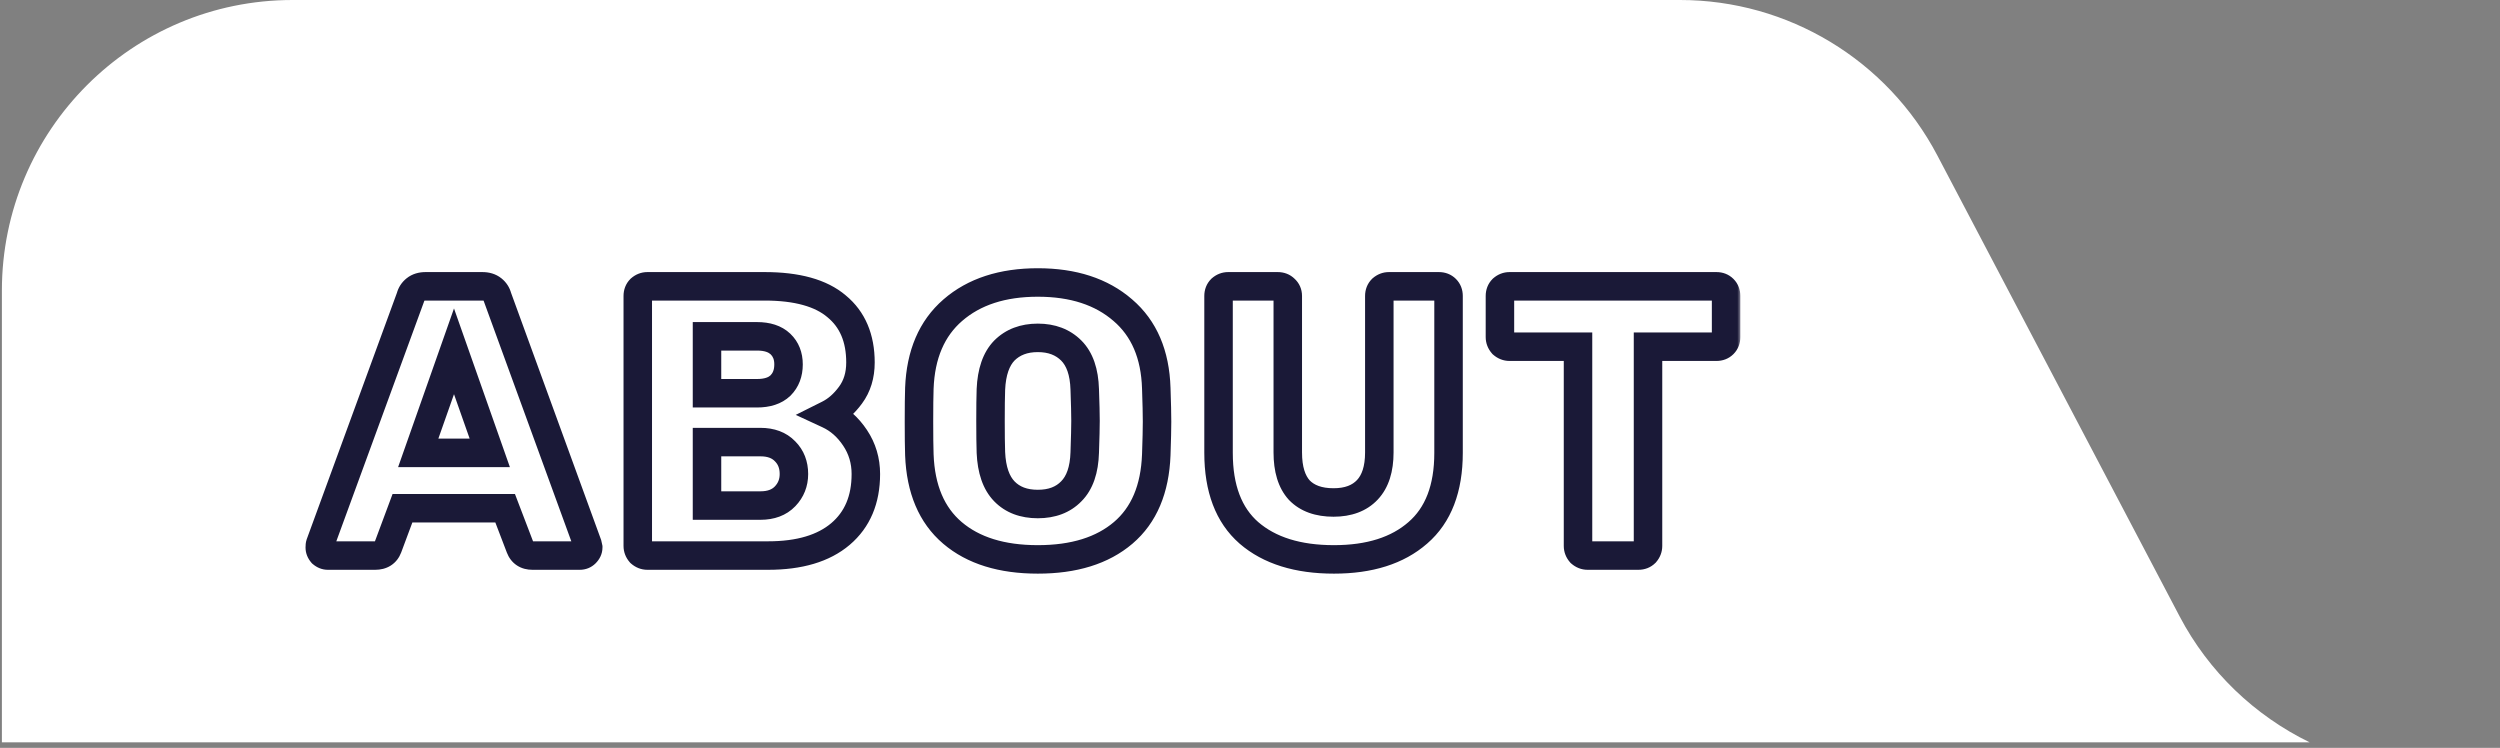
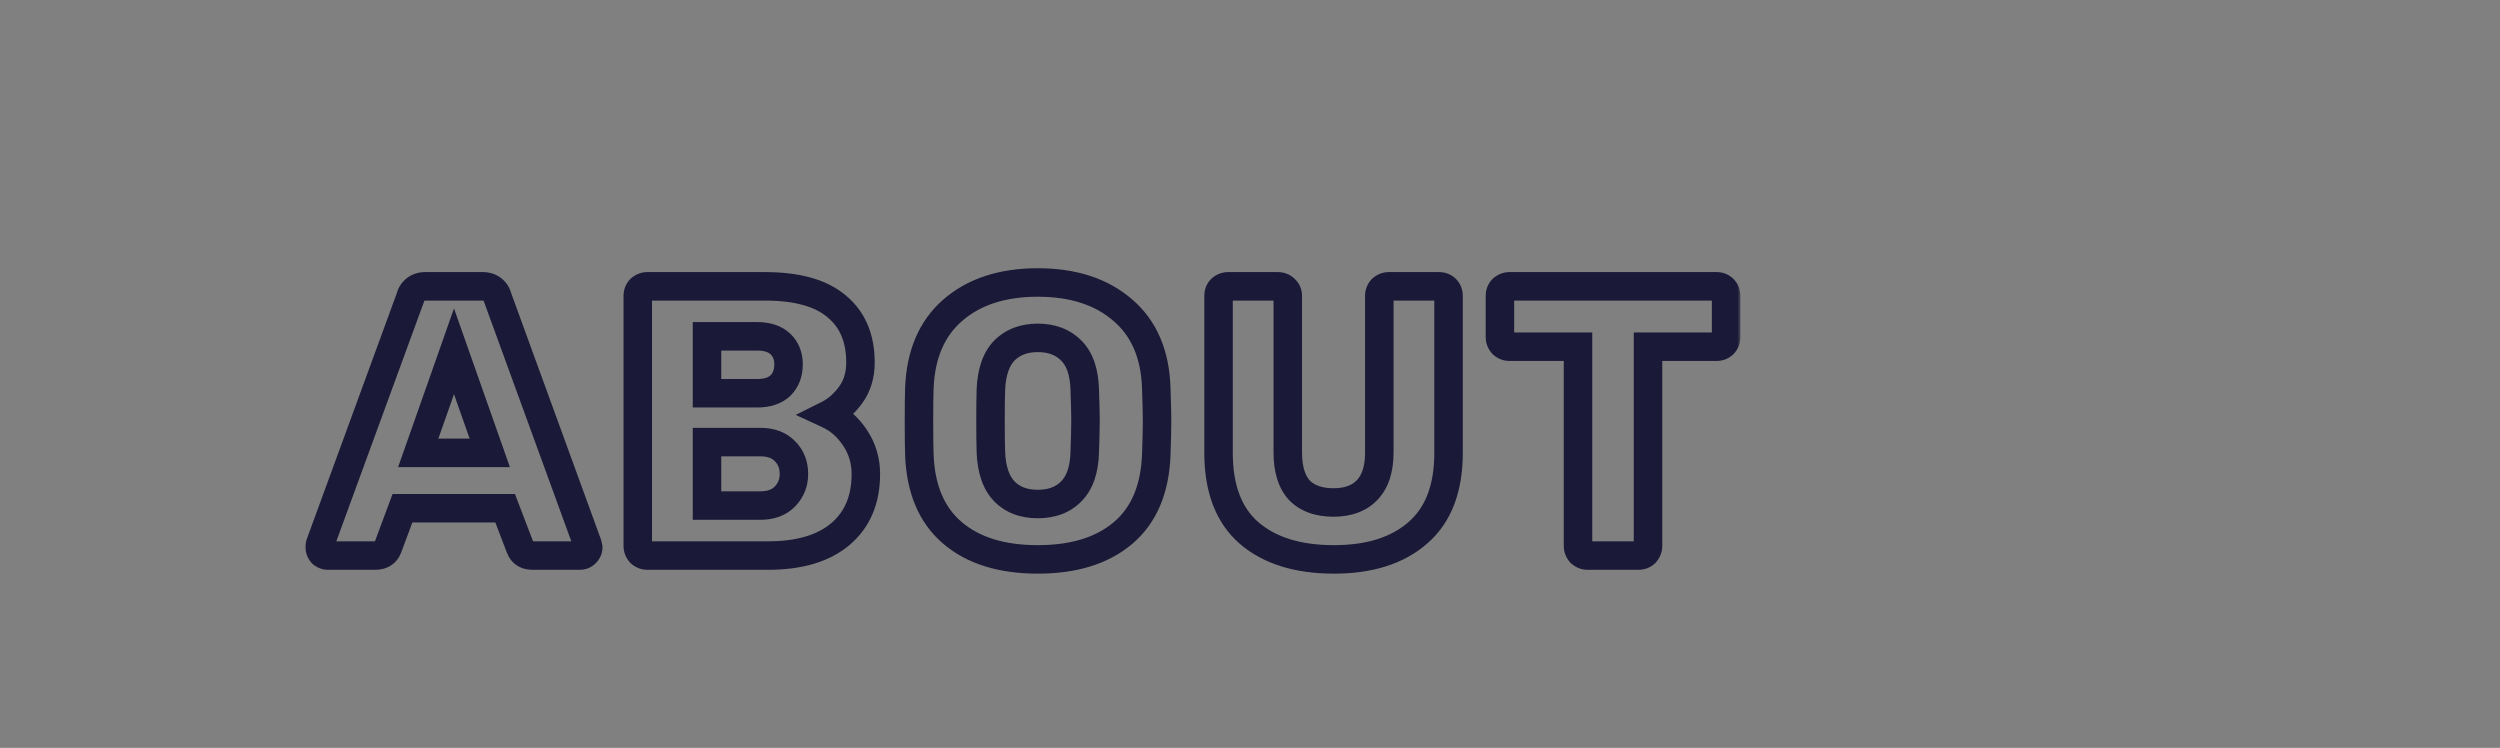
<svg xmlns="http://www.w3.org/2000/svg" width="351" height="105" viewBox="0 0 351 105" fill="none">
  <rect x="0" y="0" width="351" height="105" fill="#808080" stroke="none" />
  <g clip-path="url(#clip0_166_124)">
-     <path d="M324.265 104.219C316.564 100.463 310.114 94.332 306.02 86.542L272 21.818C264.948 8.405 251.034 0 235.875 0H41.073C18.537 0 0.265 18.272 0.265 40.808V104.219H324.265Z" fill="white" />
-   </g>
+     </g>
  <mask id="path-2-outside-1_166_124" maskUnits="userSpaceOnUse" x="42.409" y="37" width="202" height="44" fill="black">
    <rect fill="white" x="42.409" y="37" width="202" height="44" />
-     <path d="M46.029 78C45.741 78 45.471 77.892 45.219 77.676C45.003 77.424 44.895 77.154 44.895 76.866C44.895 76.65 44.913 76.488 44.949 76.38L57.639 41.712C57.747 41.28 57.981 40.92 58.341 40.632C58.701 40.344 59.169 40.2 59.745 40.2H67.737C68.313 40.2 68.781 40.344 69.141 40.632C69.501 40.92 69.735 41.28 69.843 41.712L82.479 76.38L82.587 76.866C82.587 77.154 82.461 77.424 82.209 77.676C81.993 77.892 81.723 78 81.399 78H74.757C73.893 78 73.317 77.622 73.029 76.866L70.923 71.358H56.505L54.453 76.866C54.165 77.622 53.571 78 52.671 78H46.029ZM68.763 63.582L63.741 49.326L58.719 63.582H68.763ZM90.894 78C90.534 78 90.21 77.874 89.921 77.622C89.669 77.334 89.543 77.01 89.543 76.65V41.55C89.543 41.154 89.669 40.83 89.921 40.578C90.21 40.326 90.534 40.2 90.894 40.2H107.363C111.899 40.2 115.265 41.136 117.461 43.008C119.693 44.844 120.809 47.472 120.809 50.892C120.809 52.692 120.341 54.222 119.405 55.482C118.505 56.706 117.479 57.606 116.327 58.182C117.803 58.866 119.045 59.964 120.053 61.476C121.061 62.988 121.565 64.68 121.565 66.552C121.565 70.152 120.377 72.96 118.001 74.976C115.625 76.992 112.241 78 107.849 78H90.894ZM106.283 55.212C107.723 55.212 108.821 54.852 109.577 54.132C110.333 53.376 110.711 52.386 110.711 51.162C110.711 49.974 110.333 49.02 109.577 48.3C108.821 47.58 107.723 47.22 106.283 47.22H99.263V55.212H106.283ZM106.769 70.98C108.245 70.98 109.397 70.548 110.225 69.684C111.053 68.82 111.467 67.776 111.467 66.552C111.467 65.256 111.053 64.194 110.225 63.366C109.397 62.502 108.245 62.07 106.769 62.07H99.263V70.98H106.769ZM145.709 78.54C140.633 78.54 136.637 77.298 133.721 74.814C130.805 72.33 129.257 68.676 129.077 63.852C129.041 62.808 129.023 61.26 129.023 59.208C129.023 57.12 129.041 55.554 129.077 54.51C129.257 49.758 130.823 46.104 133.775 43.548C136.763 40.956 140.741 39.66 145.709 39.66C150.677 39.66 154.655 40.956 157.643 43.548C160.631 46.104 162.197 49.758 162.341 54.51C162.413 56.598 162.449 58.164 162.449 59.208C162.449 60.216 162.413 61.764 162.341 63.852C162.161 68.676 160.613 72.33 157.697 74.814C154.781 77.298 150.785 78.54 145.709 78.54ZM145.709 70.764C147.689 70.764 149.255 70.17 150.407 68.982C151.595 67.794 152.225 65.976 152.297 63.528C152.369 61.44 152.405 59.964 152.405 59.1C152.405 58.164 152.369 56.688 152.297 54.672C152.225 52.224 151.595 50.406 150.407 49.218C149.219 48.03 147.653 47.436 145.709 47.436C143.765 47.436 142.199 48.03 141.011 49.218C139.859 50.406 139.229 52.224 139.121 54.672C139.085 55.68 139.067 57.156 139.067 59.1C139.067 61.008 139.085 62.484 139.121 63.528C139.229 65.976 139.859 67.794 141.011 68.982C142.163 70.17 143.729 70.764 145.709 70.764ZM187.284 78.54C182.208 78.54 178.23 77.298 175.35 74.814C172.506 72.33 171.084 68.586 171.084 63.582V41.55C171.084 41.154 171.21 40.83 171.462 40.578C171.75 40.326 172.074 40.2 172.434 40.2H179.4C179.796 40.2 180.12 40.326 180.372 40.578C180.66 40.83 180.804 41.154 180.804 41.55V63.528C180.804 65.868 181.344 67.632 182.424 68.82C183.54 69.972 185.142 70.548 187.23 70.548C189.282 70.548 190.866 69.954 191.982 68.766C193.098 67.578 193.656 65.832 193.656 63.528V41.55C193.656 41.154 193.782 40.83 194.034 40.578C194.322 40.326 194.646 40.2 195.006 40.2H202.026C202.422 40.2 202.746 40.326 202.998 40.578C203.25 40.83 203.376 41.154 203.376 41.55V63.582C203.376 68.586 201.936 72.33 199.056 74.814C196.212 77.298 192.288 78.54 187.284 78.54ZM222.903 78C222.543 78 222.219 77.874 221.931 77.622C221.679 77.334 221.553 77.01 221.553 76.65V48.678H211.941C211.581 48.678 211.257 48.552 210.969 48.3C210.717 48.012 210.591 47.688 210.591 47.328V41.55C210.591 41.154 210.717 40.83 210.969 40.578C211.257 40.326 211.581 40.2 211.941 40.2H240.993C241.389 40.2 241.713 40.326 241.965 40.578C242.217 40.83 242.343 41.154 242.343 41.55V47.328C242.343 47.724 242.217 48.048 241.965 48.3C241.713 48.552 241.389 48.678 240.993 48.678H231.381V76.65C231.381 77.01 231.255 77.334 231.003 77.622C230.751 77.874 230.427 78 230.031 78H222.903Z" />
  </mask>
-   <path d="M45.219 77.676L43.701 78.978L43.801 79.094L43.918 79.195L45.219 77.676ZM44.949 76.38L43.071 75.692L43.061 75.72L43.052 75.748L44.949 76.38ZM57.639 41.712L59.517 42.4L59.554 42.3L59.58 42.197L57.639 41.712ZM58.341 40.632L59.591 42.194L59.591 42.194L58.341 40.632ZM69.141 40.632L70.391 39.07L70.391 39.07L69.141 40.632ZM69.843 41.712L67.903 42.197L67.928 42.299L67.964 42.397L69.843 41.712ZM82.479 76.38L84.432 75.946L84.403 75.818L84.358 75.695L82.479 76.38ZM82.587 76.866H84.587V76.647L84.54 76.432L82.587 76.866ZM82.209 77.676L83.623 79.09L83.623 79.09L82.209 77.676ZM73.029 76.866L74.898 76.154L74.897 76.152L73.029 76.866ZM70.923 71.358L72.791 70.644L72.3 69.358H70.923V71.358ZM56.505 71.358V69.358H55.116L54.631 70.66L56.505 71.358ZM54.453 76.866L56.322 77.578L56.325 77.571L56.327 77.564L54.453 76.866ZM68.763 63.582V65.582H71.588L70.65 62.917L68.763 63.582ZM63.741 49.326L65.628 48.661L63.741 43.307L61.855 48.661L63.741 49.326ZM58.719 63.582L56.833 62.917L55.894 65.582H58.719V63.582ZM46.029 78V76C46.142 76 46.255 76.022 46.353 76.062C46.449 76.1 46.504 76.143 46.521 76.157L45.219 77.676L43.918 79.195C44.474 79.671 45.192 80 46.029 80V78ZM45.219 77.676L46.738 76.374C46.752 76.392 46.795 76.447 46.833 76.542C46.873 76.641 46.895 76.753 46.895 76.866H44.895H42.895C42.895 77.703 43.224 78.422 43.701 78.978L45.219 77.676ZM44.895 76.866H46.895C46.895 76.81 46.898 76.792 46.896 76.803C46.896 76.81 46.893 76.831 46.887 76.863C46.88 76.895 46.868 76.947 46.846 77.013L44.949 76.38L43.052 75.748C42.912 76.168 42.895 76.592 42.895 76.866H44.895ZM44.949 76.38L46.827 77.067L59.517 42.4L57.639 41.712L55.761 41.025L43.071 75.692L44.949 76.38ZM57.639 41.712L59.58 42.197C59.581 42.191 59.582 42.191 59.58 42.194C59.578 42.198 59.576 42.203 59.573 42.208C59.569 42.213 59.568 42.215 59.569 42.213C59.571 42.211 59.577 42.205 59.591 42.194L58.341 40.632L57.092 39.07C56.403 39.621 55.917 40.354 55.699 41.227L57.639 41.712ZM58.341 40.632L59.591 42.194C59.562 42.217 59.542 42.222 59.55 42.22C59.564 42.215 59.622 42.2 59.745 42.2V40.2V38.2C58.831 38.2 57.887 38.434 57.092 39.07L58.341 40.632ZM59.745 40.2V42.2H67.737V40.2V38.2H59.745V40.2ZM67.737 40.2V42.2C67.86 42.2 67.919 42.215 67.932 42.22C67.941 42.222 67.92 42.217 67.892 42.194L69.141 40.632L70.391 39.07C69.595 38.434 68.651 38.2 67.737 38.2V40.2ZM69.141 40.632L67.892 42.194C67.905 42.205 67.912 42.211 67.913 42.213C67.915 42.215 67.913 42.213 67.91 42.208C67.907 42.203 67.904 42.198 67.902 42.194C67.901 42.191 67.901 42.191 67.903 42.197L69.843 41.712L71.784 41.227C71.565 40.354 71.079 39.621 70.391 39.07L69.141 40.632ZM69.843 41.712L67.964 42.397L80.6 77.065L82.479 76.38L84.358 75.695L71.722 41.027L69.843 41.712ZM82.479 76.38L80.527 76.814L80.635 77.3L82.587 76.866L84.54 76.432L84.432 75.946L82.479 76.38ZM82.587 76.866H80.587C80.587 76.707 80.624 76.559 80.68 76.439C80.733 76.326 80.788 76.269 80.795 76.262L82.209 77.676L83.623 79.09C84.156 78.558 84.587 77.805 84.587 76.866H82.587ZM82.209 77.676L80.795 76.262C80.869 76.188 80.973 76.114 81.102 76.062C81.229 76.011 81.336 76 81.399 76V78V80C82.218 80 83.008 79.706 83.623 79.09L82.209 77.676ZM81.399 78V76H74.757V78V80H81.399V78ZM74.757 78V76C74.686 76 74.661 75.992 74.671 75.995C74.683 75.998 74.724 76.011 74.775 76.044C74.826 76.079 74.866 76.118 74.89 76.15C74.913 76.18 74.911 76.188 74.898 76.154L73.029 76.866L71.16 77.578C71.427 78.279 71.882 78.93 72.58 79.389C73.268 79.84 74.034 80 74.757 80V78ZM73.029 76.866L74.897 76.152L72.791 70.644L70.923 71.358L69.055 72.072L71.161 77.58L73.029 76.866ZM70.923 71.358V69.358H56.505V71.358V73.358H70.923V71.358ZM56.505 71.358L54.631 70.66L52.579 76.168L54.453 76.866L56.327 77.564L58.379 72.056L56.505 71.358ZM54.453 76.866L52.584 76.154C52.574 76.181 52.575 76.168 52.601 76.134C52.629 76.099 52.669 76.06 52.718 76.029C52.741 76.015 52.761 76.005 52.776 75.998C52.791 75.992 52.799 75.99 52.798 75.99C52.796 75.991 52.758 76 52.671 76V78V80C53.397 80 54.169 79.847 54.865 79.404C55.578 78.95 56.049 78.296 56.322 77.578L54.453 76.866ZM52.671 78V76H46.029V78V80H52.671V78ZM68.763 63.582L70.65 62.917L65.628 48.661L63.741 49.326L61.855 49.99L66.877 64.246L68.763 63.582ZM63.741 49.326L61.855 48.661L56.833 62.917L58.719 63.582L60.606 64.246L65.628 49.99L63.741 49.326ZM58.719 63.582V65.582H68.763V63.582V61.582H58.719V63.582ZM89.921 77.622L88.416 78.939L88.504 79.039L88.605 79.127L89.921 77.622ZM89.921 40.578L88.605 39.073L88.554 39.117L88.507 39.164L89.921 40.578ZM117.461 43.008L116.164 44.53L116.177 44.541L116.191 44.553L117.461 43.008ZM119.405 55.482L117.8 54.289L117.794 54.297L119.405 55.482ZM116.327 58.182L115.433 56.393L111.718 58.25L115.487 59.997L116.327 58.182ZM120.053 61.476L121.718 60.367L121.718 60.367L120.053 61.476ZM118.001 74.976L116.708 73.451L116.708 73.451L118.001 74.976ZM109.577 54.132L110.957 55.58L110.974 55.563L110.992 55.546L109.577 54.132ZM109.577 48.3L108.198 49.748L108.198 49.748L109.577 48.3ZM99.263 47.22V45.22H97.263V47.22H99.263ZM99.263 55.212H97.263V57.212H99.263V55.212ZM110.225 69.684L108.782 68.3L108.782 68.3L110.225 69.684ZM110.225 63.366L108.782 64.75L108.796 64.765L108.811 64.78L110.225 63.366ZM99.263 62.07V60.07H97.263V62.07H99.263ZM99.263 70.98H97.263V72.98H99.263V70.98ZM90.894 78V76C90.953 76 91.028 76.011 91.105 76.041C91.181 76.071 91.225 76.105 91.239 76.117L89.921 77.622L88.605 79.127C89.232 79.676 90.017 80 90.894 80V78ZM89.921 77.622L91.427 76.305C91.438 76.318 91.473 76.363 91.502 76.438C91.532 76.515 91.543 76.591 91.543 76.65H89.543H87.543C87.543 77.527 87.867 78.311 88.416 78.939L89.921 77.622ZM89.543 76.65H91.543V41.55H89.543H87.543V76.65H89.543ZM89.543 41.55H91.543C91.543 41.566 91.54 41.636 91.502 41.735C91.462 41.838 91.401 41.927 91.336 41.992L89.921 40.578L88.507 39.164C87.837 39.834 87.543 40.688 87.543 41.55H89.543ZM89.921 40.578L91.239 42.083C91.225 42.095 91.181 42.129 91.105 42.158C91.028 42.189 90.953 42.2 90.894 42.2V40.2V38.2C90.017 38.2 89.232 38.524 88.605 39.073L89.921 40.578ZM90.894 40.2V42.2H107.363V40.2V38.2H90.894V40.2ZM107.363 40.2V42.2C111.682 42.2 114.487 43.1 116.164 44.53L117.461 43.008L118.759 41.486C116.044 39.172 112.117 38.2 107.363 38.2V40.2ZM117.461 43.008L116.191 44.553C117.875 45.938 118.809 47.948 118.809 50.892H120.809H122.809C122.809 46.996 121.512 43.751 118.732 41.463L117.461 43.008ZM120.809 50.892H118.809C118.809 52.328 118.443 53.423 117.8 54.289L119.405 55.482L121.011 56.675C122.24 55.02 122.809 53.056 122.809 50.892H120.809ZM119.405 55.482L117.794 54.297C117.048 55.312 116.255 55.982 115.433 56.393L116.327 58.182L117.222 59.971C118.704 59.23 119.963 58.1 121.017 56.667L119.405 55.482ZM116.327 58.182L115.487 59.997C116.59 60.508 117.561 61.343 118.389 62.585L120.053 61.476L121.718 60.367C120.53 58.585 119.017 57.224 117.168 56.367L116.327 58.182ZM120.053 61.476L118.389 62.585C119.171 63.758 119.565 65.062 119.565 66.552H121.565H123.565C123.565 64.298 122.952 62.218 121.718 60.367L120.053 61.476ZM121.565 66.552H119.565C119.565 69.666 118.564 71.876 116.708 73.451L118.001 74.976L119.295 76.501C122.191 74.044 123.565 70.638 123.565 66.552H121.565ZM118.001 74.976L116.708 73.451C114.816 75.056 111.959 76 107.849 76V78V80C112.524 80 116.435 78.928 119.295 76.501L118.001 74.976ZM107.849 78V76H90.894V78V80H107.849V78ZM106.283 55.212V57.212C108.04 57.212 109.707 56.77 110.957 55.58L109.577 54.132L108.198 52.684C107.936 52.934 107.407 53.212 106.283 53.212V55.212ZM109.577 54.132L110.992 55.546C112.178 54.36 112.711 52.833 112.711 51.162H110.711H108.711C108.711 51.939 108.489 52.392 108.163 52.718L109.577 54.132ZM110.711 51.162H112.711C112.711 49.509 112.165 48.003 110.957 46.852L109.577 48.3L108.198 49.748C108.502 50.037 108.711 50.439 108.711 51.162H110.711ZM109.577 48.3L110.957 46.852C109.707 45.661 108.04 45.22 106.283 45.22V47.22V49.22C107.407 49.22 107.936 49.498 108.198 49.748L109.577 48.3ZM106.283 47.22V45.22H99.263V47.22V49.22H106.283V47.22ZM99.263 47.22H97.263V55.212H99.263H101.263V47.22H99.263ZM99.263 55.212V57.212H106.283V55.212V53.212H99.263V55.212ZM106.769 70.98V72.98C108.655 72.98 110.38 72.414 111.669 71.068L110.225 69.684L108.782 68.3C108.415 68.682 107.836 68.98 106.769 68.98V70.98ZM110.225 69.684L111.669 71.068C112.863 69.822 113.467 68.279 113.467 66.552H111.467H109.467C109.467 67.273 109.244 67.818 108.782 68.3L110.225 69.684ZM111.467 66.552H113.467C113.467 64.788 112.885 63.197 111.64 61.952L110.225 63.366L108.811 64.78C109.222 65.191 109.467 65.724 109.467 66.552H111.467ZM110.225 63.366L111.669 61.982C110.38 60.636 108.655 60.07 106.769 60.07V62.07V64.07C107.836 64.07 108.415 64.368 108.782 64.75L110.225 63.366ZM106.769 62.07V60.07H99.263V62.07V64.07H106.769V62.07ZM99.263 62.07H97.263V70.98H99.263H101.263V62.07H99.263ZM99.263 70.98V72.98H106.769V70.98V68.98H99.263V70.98ZM133.721 74.814L135.018 73.291L133.721 74.814ZM129.077 63.852L127.078 63.921L127.078 63.927L129.077 63.852ZM129.077 54.51L127.078 54.434L127.078 54.441L129.077 54.51ZM133.775 43.548L135.084 45.06L135.086 45.059L133.775 43.548ZM157.643 43.548L156.332 45.059L156.343 45.068L157.643 43.548ZM162.341 54.51L160.342 54.571L160.342 54.579L162.341 54.51ZM162.341 63.852L164.34 63.927L164.34 63.921L162.341 63.852ZM157.697 74.814L156.4 73.291L156.4 73.291L157.697 74.814ZM150.407 68.982L148.993 67.568L148.982 67.579L148.971 67.59L150.407 68.982ZM152.297 63.528L150.298 63.459L150.298 63.469L152.297 63.528ZM152.297 54.672L150.298 54.731L150.298 54.743L152.297 54.672ZM150.407 49.218L151.821 47.804L151.821 47.804L150.407 49.218ZM141.011 49.218L139.597 47.804L139.586 47.815L139.575 47.826L141.011 49.218ZM139.121 54.672L137.123 54.584L137.123 54.592L137.122 54.601L139.121 54.672ZM139.121 63.528L137.122 63.597L137.122 63.606L137.123 63.616L139.121 63.528ZM141.011 68.982L142.447 67.59L142.447 67.59L141.011 68.982ZM145.709 78.54V76.54C140.952 76.54 137.469 75.379 135.018 73.291L133.721 74.814L132.424 76.337C135.805 79.217 140.314 80.54 145.709 80.54V78.54ZM133.721 74.814L135.018 73.291C132.634 71.261 131.24 68.197 131.076 63.777L129.077 63.852L127.078 63.927C127.273 69.155 128.976 73.399 132.424 76.337L133.721 74.814ZM129.077 63.852L131.076 63.783C131.041 62.775 131.023 61.254 131.023 59.208H129.023H127.023C127.023 61.266 127.041 62.841 127.078 63.921L129.077 63.852ZM129.023 59.208H131.023C131.023 57.125 131.041 55.587 131.076 54.579L129.077 54.51L127.078 54.441C127.041 55.521 127.023 57.115 127.023 59.208H129.023ZM129.077 54.51L131.076 54.586C131.239 50.257 132.64 47.176 135.084 45.06L133.775 43.548L132.466 42.036C129.006 45.032 127.274 49.259 127.078 54.434L129.077 54.51ZM133.775 43.548L135.086 45.059C137.624 42.857 141.095 41.66 145.709 41.66V39.66V37.66C140.387 37.66 135.902 39.055 132.464 42.037L133.775 43.548ZM145.709 39.66V41.66C150.323 41.66 153.794 42.857 156.332 45.059L157.643 43.548L158.954 42.037C155.516 39.055 151.031 37.66 145.709 37.66V39.66ZM157.643 43.548L156.343 45.068C158.814 47.182 160.211 50.254 160.342 54.571L162.341 54.51L164.34 54.449C164.183 49.262 162.447 45.026 158.943 42.028L157.643 43.548ZM162.341 54.51L160.342 54.579C160.414 56.662 160.449 58.2 160.449 59.208H162.449H164.449C164.449 58.128 164.412 56.534 164.34 54.441L162.341 54.51ZM162.449 59.208H160.449C160.449 60.18 160.414 61.699 160.342 63.783L162.341 63.852L164.34 63.921C164.412 61.829 164.449 60.252 164.449 59.208H162.449ZM162.341 63.852L160.342 63.777C160.177 68.197 158.784 71.261 156.4 73.291L157.697 74.814L158.994 76.337C162.442 73.399 164.144 69.155 164.34 63.927L162.341 63.852ZM157.697 74.814L156.4 73.291C153.949 75.379 150.466 76.54 145.709 76.54V78.54V80.54C151.104 80.54 155.613 79.217 158.994 76.337L157.697 74.814ZM145.709 70.764V72.764C148.116 72.764 150.241 72.026 151.843 70.374L150.407 68.982L148.971 67.59C148.269 68.314 147.262 68.764 145.709 68.764V70.764ZM150.407 68.982L151.821 70.396C153.506 68.712 154.216 66.314 154.296 63.587L152.297 63.528L150.298 63.469C150.234 65.638 149.684 66.876 148.993 67.568L150.407 68.982ZM152.297 63.528L154.296 63.597C154.368 61.509 154.405 60.002 154.405 59.1H152.405H150.405C150.405 59.926 150.37 61.371 150.298 63.459L152.297 63.528ZM152.405 59.1H154.405C154.405 58.126 154.368 56.62 154.296 54.601L152.297 54.672L150.298 54.743C150.37 56.756 150.405 58.202 150.405 59.1H152.405ZM152.297 54.672L154.296 54.613C154.216 51.886 153.506 49.488 151.821 47.804L150.407 49.218L148.993 50.632C149.684 51.324 150.234 52.562 150.298 54.731L152.297 54.672ZM150.407 49.218L151.821 47.804C150.199 46.181 148.093 45.436 145.709 45.436V47.436V49.436C147.213 49.436 148.239 49.879 148.993 50.632L150.407 49.218ZM145.709 47.436V45.436C143.325 45.436 141.219 46.181 139.597 47.804L141.011 49.218L142.425 50.632C143.179 49.879 144.205 49.436 145.709 49.436V47.436ZM141.011 49.218L139.575 47.826C137.951 49.501 137.242 51.876 137.123 54.584L139.121 54.672L141.119 54.76C141.216 52.572 141.767 51.311 142.447 50.61L141.011 49.218ZM139.121 54.672L137.122 54.601C137.085 55.645 137.067 57.15 137.067 59.1H139.067H141.067C141.067 57.162 141.085 55.715 141.12 54.743L139.121 54.672ZM139.067 59.1H137.067C137.067 61.016 137.085 62.519 137.122 63.597L139.121 63.528L141.12 63.459C141.085 62.45 141.067 61 141.067 59.1H139.067ZM139.121 63.528L137.123 63.616C137.242 66.324 137.951 68.699 139.575 70.374L141.011 68.982L142.447 67.59C141.767 66.889 141.216 65.628 141.119 63.44L139.121 63.528ZM141.011 68.982L139.575 70.374C141.177 72.026 143.302 72.764 145.709 72.764V70.764V68.764C144.156 68.764 143.149 68.314 142.447 67.59L141.011 68.982ZM175.35 74.814L174.035 76.32L174.044 76.329L175.35 74.814ZM171.462 40.578L170.145 39.073L170.095 39.117L170.048 39.164L171.462 40.578ZM180.372 40.578L178.958 41.992L179.005 42.039L179.055 42.083L180.372 40.578ZM182.424 68.82L180.944 70.165L180.966 70.189L180.988 70.212L182.424 68.82ZM191.982 68.766L193.44 70.135L193.44 70.135L191.982 68.766ZM194.034 40.578L192.717 39.073L192.667 39.117L192.62 39.164L194.034 40.578ZM202.998 40.578L201.584 41.992L201.584 41.992L202.998 40.578ZM199.056 74.814L197.75 73.299L197.741 73.308L199.056 74.814ZM187.284 78.54V76.54C182.526 76.54 179.067 75.379 176.657 73.299L175.35 74.814L174.044 76.329C177.394 79.218 181.891 80.54 187.284 80.54V78.54ZM175.35 74.814L176.666 73.308C174.387 71.317 173.084 68.207 173.084 63.582H171.084H169.084C169.084 68.965 170.626 73.343 174.035 76.32L175.35 74.814ZM171.084 63.582H173.084V41.55H171.084H169.084V63.582H171.084ZM171.084 41.55H173.084C173.084 41.566 173.081 41.636 173.043 41.735C173.003 41.838 172.942 41.927 172.877 41.992L171.462 40.578L170.048 39.164C169.378 39.834 169.084 40.688 169.084 41.55H171.084ZM171.462 40.578L172.779 42.083C172.766 42.095 172.722 42.129 172.646 42.158C172.569 42.189 172.493 42.2 172.434 42.2V40.2V38.2C171.558 38.2 170.773 38.524 170.145 39.073L171.462 40.578ZM172.434 40.2V42.2H179.4V40.2V38.2H172.434V40.2ZM179.4 40.2V42.2C179.385 42.2 179.314 42.197 179.215 42.158C179.112 42.118 179.023 42.057 178.958 41.992L180.372 40.578L181.787 39.164C181.116 38.493 180.262 38.2 179.4 38.2V40.2ZM180.372 40.578L179.055 42.083C178.998 42.033 178.924 41.946 178.869 41.822C178.814 41.7 178.804 41.599 178.804 41.55H180.804H182.804C182.804 40.6 182.428 39.719 181.689 39.073L180.372 40.578ZM180.804 41.55H178.804V63.528H180.804H182.804V41.55H180.804ZM180.804 63.528H178.804C178.804 66.141 179.405 68.472 180.944 70.165L182.424 68.82L183.904 67.475C183.284 66.793 182.804 65.595 182.804 63.528H180.804ZM182.424 68.82L180.988 70.212C182.585 71.86 184.772 72.548 187.23 72.548V70.548V68.548C185.513 68.548 184.496 68.084 183.861 67.428L182.424 68.82ZM187.23 70.548V72.548C189.682 72.548 191.853 71.825 193.44 70.135L191.982 68.766L190.525 67.397C189.88 68.083 188.882 68.548 187.23 68.548V70.548ZM191.982 68.766L193.44 70.135C195.026 68.447 195.656 66.13 195.656 63.528H193.656H191.656C191.656 65.534 191.171 66.709 190.525 67.397L191.982 68.766ZM193.656 63.528H195.656V41.55H193.656H191.656V63.528H193.656ZM193.656 41.55H195.656C195.656 41.566 195.653 41.636 195.615 41.735C195.575 41.838 195.514 41.927 195.449 41.992L194.034 40.578L192.62 39.164C191.95 39.834 191.656 40.688 191.656 41.55H193.656ZM194.034 40.578L195.351 42.083C195.338 42.095 195.294 42.129 195.218 42.158C195.141 42.189 195.065 42.2 195.006 42.2V40.2V38.2C194.13 38.2 193.345 38.524 192.717 39.073L194.034 40.578ZM195.006 40.2V42.2H202.026V40.2V38.2H195.006V40.2ZM202.026 40.2V42.2C202.011 42.2 201.94 42.197 201.841 42.158C201.738 42.118 201.649 42.057 201.584 41.992L202.998 40.578L204.413 39.164C203.742 38.493 202.888 38.2 202.026 38.2V40.2ZM202.998 40.578L201.584 41.992C201.519 41.927 201.458 41.838 201.418 41.735C201.379 41.636 201.376 41.566 201.376 41.55H203.376H205.376C205.376 40.688 205.083 39.834 204.413 39.164L202.998 40.578ZM203.376 41.55H201.376V63.582H203.376H205.376V41.55H203.376ZM203.376 63.582H201.376C201.376 68.2 200.061 71.307 197.75 73.299L199.056 74.814L200.363 76.329C203.812 73.353 205.376 68.972 205.376 63.582H203.376ZM199.056 74.814L197.741 73.308C195.366 75.382 191.964 76.54 187.284 76.54V78.54V80.54C192.612 80.54 197.059 79.214 200.372 76.32L199.056 74.814ZM221.931 77.622L220.426 78.939L220.514 79.039L220.614 79.127L221.931 77.622ZM221.553 48.678H223.553V46.678H221.553V48.678ZM210.969 48.3L209.464 49.617L209.552 49.717L209.652 49.805L210.969 48.3ZM210.969 40.578L209.652 39.073L209.602 39.117L209.555 39.164L210.969 40.578ZM241.965 48.3L243.379 49.714L243.379 49.714L241.965 48.3ZM231.381 48.678V46.678H229.381V48.678H231.381ZM231.003 77.622L232.417 79.036L232.465 78.989L232.508 78.939L231.003 77.622ZM222.903 78V76C222.962 76 223.038 76.011 223.115 76.041C223.191 76.071 223.235 76.105 223.248 76.117L221.931 77.622L220.614 79.127C221.242 79.676 222.027 80 222.903 80V78ZM221.931 77.622L223.436 76.305C223.448 76.318 223.482 76.363 223.512 76.438C223.542 76.515 223.553 76.591 223.553 76.65H221.553H219.553C219.553 77.527 219.877 78.311 220.426 78.939L221.931 77.622ZM221.553 76.65H223.553V48.678H221.553H219.553V76.65H221.553ZM221.553 48.678V46.678H211.941V48.678V50.678H221.553V48.678ZM211.941 48.678V46.678C212 46.678 212.076 46.689 212.153 46.719C212.229 46.749 212.273 46.783 212.286 46.795L210.969 48.3L209.652 49.805C210.28 50.354 211.065 50.678 211.941 50.678V48.678ZM210.969 48.3L212.474 46.983C212.486 46.996 212.52 47.041 212.55 47.116C212.58 47.193 212.591 47.269 212.591 47.328H210.591H208.591C208.591 48.205 208.915 48.989 209.464 49.617L210.969 48.3ZM210.591 47.328H212.591V41.55H210.591H208.591V47.328H210.591ZM210.591 41.55H212.591C212.591 41.566 212.588 41.636 212.55 41.735C212.51 41.838 212.448 41.927 212.383 41.992L210.969 40.578L209.555 39.164C208.885 39.834 208.591 40.688 208.591 41.55H210.591ZM210.969 40.578L212.286 42.083C212.273 42.095 212.229 42.129 212.153 42.158C212.076 42.189 212 42.2 211.941 42.2V40.2V38.2C211.065 38.2 210.28 38.524 209.652 39.073L210.969 40.578ZM211.941 40.2V42.2H240.993V40.2V38.2H211.941V40.2ZM240.993 40.2V42.2C240.977 42.2 240.907 42.197 240.808 42.158C240.705 42.118 240.616 42.057 240.551 41.992L241.965 40.578L243.379 39.164C242.709 38.493 241.855 38.2 240.993 38.2V40.2ZM241.965 40.578L240.551 41.992C240.486 41.927 240.425 41.838 240.385 41.735C240.346 41.636 240.343 41.566 240.343 41.55H242.343H244.343C244.343 40.688 244.05 39.834 243.379 39.164L241.965 40.578ZM242.343 41.55H240.343V47.328H242.343H244.343V41.55H242.343ZM242.343 47.328H240.343C240.343 47.312 240.346 47.242 240.385 47.143C240.425 47.04 240.486 46.951 240.551 46.886L241.965 48.3L243.379 49.714C244.05 49.044 244.343 48.19 244.343 47.328H242.343ZM241.965 48.3L240.551 46.886C240.616 46.821 240.705 46.76 240.808 46.719C240.907 46.681 240.977 46.678 240.993 46.678V48.678V50.678C241.855 50.678 242.709 50.385 243.379 49.714L241.965 48.3ZM240.993 48.678V46.678H231.381V48.678V50.678H240.993V48.678ZM231.381 48.678H229.381V76.65H231.381H233.381V48.678H231.381ZM231.381 76.65H229.381C229.381 76.591 229.393 76.515 229.423 76.438C229.452 76.363 229.486 76.318 229.498 76.305L231.003 77.622L232.508 78.939C233.058 78.311 233.381 77.527 233.381 76.65H231.381ZM231.003 77.622L229.589 76.208C229.654 76.143 229.743 76.082 229.846 76.041C229.945 76.003 230.015 76 230.031 76V78V80C230.893 80 231.747 79.707 232.417 79.036L231.003 77.622ZM230.031 78V76H222.903V78V80H230.031V78Z" fill="#1A1937" mask="url(#path-2-outside-1_166_124)" />
+   <path d="M45.219 77.676L43.701 78.978L43.801 79.094L43.918 79.195L45.219 77.676ZM44.949 76.38L43.071 75.692L43.061 75.72L43.052 75.748L44.949 76.38ZM57.639 41.712L59.517 42.4L59.554 42.3L59.58 42.197L57.639 41.712ZM58.341 40.632L59.591 42.194L59.591 42.194L58.341 40.632ZM69.141 40.632L70.391 39.07L70.391 39.07L69.141 40.632ZM69.843 41.712L67.903 42.197L67.928 42.299L67.964 42.397L69.843 41.712ZM82.479 76.38L84.432 75.946L84.403 75.818L84.358 75.695L82.479 76.38ZM82.587 76.866H84.587V76.647L84.54 76.432L82.587 76.866ZM82.209 77.676L83.623 79.09L83.623 79.09L82.209 77.676ZM73.029 76.866L74.898 76.154L74.897 76.152L73.029 76.866ZM70.923 71.358L72.791 70.644L72.3 69.358H70.923V71.358ZM56.505 71.358V69.358H55.116L54.631 70.66L56.505 71.358ZM54.453 76.866L56.322 77.578L56.325 77.571L56.327 77.564L54.453 76.866ZM68.763 63.582V65.582H71.588L70.65 62.917L68.763 63.582ZM63.741 49.326L65.628 48.661L63.741 43.307L61.855 48.661L63.741 49.326ZM58.719 63.582L56.833 62.917L55.894 65.582H58.719V63.582ZM46.029 78V76C46.142 76 46.255 76.022 46.353 76.062C46.449 76.1 46.504 76.143 46.521 76.157L45.219 77.676L43.918 79.195C44.474 79.671 45.192 80 46.029 80V78ZM45.219 77.676L46.738 76.374C46.752 76.392 46.795 76.447 46.833 76.542C46.873 76.641 46.895 76.753 46.895 76.866H44.895H42.895C42.895 77.703 43.224 78.422 43.701 78.978L45.219 77.676ZM44.895 76.866H46.895C46.895 76.81 46.898 76.792 46.896 76.803C46.896 76.81 46.893 76.831 46.887 76.863C46.88 76.895 46.868 76.947 46.846 77.013L44.949 76.38L43.052 75.748C42.912 76.168 42.895 76.592 42.895 76.866H44.895ZM44.949 76.38L46.827 77.067L59.517 42.4L57.639 41.712L55.761 41.025L43.071 75.692L44.949 76.38ZM57.639 41.712L59.58 42.197C59.581 42.191 59.582 42.191 59.58 42.194C59.578 42.198 59.576 42.203 59.573 42.208C59.569 42.213 59.568 42.215 59.569 42.213C59.571 42.211 59.577 42.205 59.591 42.194L58.341 40.632L57.092 39.07C56.403 39.621 55.917 40.354 55.699 41.227L57.639 41.712ZM58.341 40.632L59.591 42.194C59.562 42.217 59.542 42.222 59.55 42.22C59.564 42.215 59.622 42.2 59.745 42.2V40.2V38.2C58.831 38.2 57.887 38.434 57.092 39.07L58.341 40.632ZM59.745 40.2V42.2H67.737V40.2V38.2H59.745V40.2ZM67.737 40.2V42.2C67.86 42.2 67.919 42.215 67.932 42.22C67.941 42.222 67.92 42.217 67.892 42.194L69.141 40.632L70.391 39.07C69.595 38.434 68.651 38.2 67.737 38.2V40.2ZM69.141 40.632L67.892 42.194C67.905 42.205 67.912 42.211 67.913 42.213C67.915 42.215 67.913 42.213 67.91 42.208C67.907 42.203 67.904 42.198 67.902 42.194C67.901 42.191 67.901 42.191 67.903 42.197L69.843 41.712L71.784 41.227C71.565 40.354 71.079 39.621 70.391 39.07L69.141 40.632ZM69.843 41.712L67.964 42.397L80.6 77.065L82.479 76.38L84.358 75.695L71.722 41.027L69.843 41.712ZM82.479 76.38L80.527 76.814L80.635 77.3L82.587 76.866L84.54 76.432L84.432 75.946L82.479 76.38ZM82.587 76.866H80.587C80.587 76.707 80.624 76.559 80.68 76.439C80.733 76.326 80.788 76.269 80.795 76.262L82.209 77.676L83.623 79.09C84.156 78.558 84.587 77.805 84.587 76.866H82.587ZM82.209 77.676L80.795 76.262C80.869 76.188 80.973 76.114 81.102 76.062C81.229 76.011 81.336 76 81.399 76V78V80C82.218 80 83.008 79.706 83.623 79.09L82.209 77.676ZM81.399 78V76H74.757V78V80H81.399V78ZM74.757 78V76C74.686 76 74.661 75.992 74.671 75.995C74.683 75.998 74.724 76.011 74.775 76.044C74.826 76.079 74.866 76.118 74.89 76.15C74.913 76.18 74.911 76.188 74.898 76.154L73.029 76.866L71.16 77.578C71.427 78.279 71.882 78.93 72.58 79.389C73.268 79.84 74.034 80 74.757 80V78ZM73.029 76.866L74.897 76.152L72.791 70.644L70.923 71.358L69.055 72.072L71.161 77.58L73.029 76.866ZM70.923 71.358V69.358H56.505V71.358V73.358H70.923V71.358ZM56.505 71.358L54.631 70.66L52.579 76.168L54.453 76.866L56.327 77.564L58.379 72.056L56.505 71.358ZM54.453 76.866L52.584 76.154C52.574 76.181 52.575 76.168 52.601 76.134C52.629 76.099 52.669 76.06 52.718 76.029C52.741 76.015 52.761 76.005 52.776 75.998C52.791 75.992 52.799 75.99 52.798 75.99C52.796 75.991 52.758 76 52.671 76V78V80C53.397 80 54.169 79.847 54.865 79.404C55.578 78.95 56.049 78.296 56.322 77.578L54.453 76.866ZM52.671 78V76H46.029V78V80H52.671V78ZM68.763 63.582L70.65 62.917L65.628 48.661L63.741 49.326L61.855 49.99L66.877 64.246L68.763 63.582ZM63.741 49.326L61.855 48.661L56.833 62.917L58.719 63.582L60.606 64.246L65.628 49.99L63.741 49.326ZM58.719 63.582V65.582H68.763V63.582V61.582H58.719V63.582ZM89.921 77.622L88.416 78.939L88.504 79.039L88.605 79.127L89.921 77.622ZM89.921 40.578L88.605 39.073L88.554 39.117L88.507 39.164L89.921 40.578ZM117.461 43.008L116.164 44.53L116.177 44.541L116.191 44.553L117.461 43.008ZM119.405 55.482L117.8 54.289L117.794 54.297L119.405 55.482ZM116.327 58.182L115.433 56.393L111.718 58.25L115.487 59.997L116.327 58.182ZM120.053 61.476L121.718 60.367L121.718 60.367L120.053 61.476ZM118.001 74.976L116.708 73.451L116.708 73.451L118.001 74.976ZM109.577 54.132L110.957 55.58L110.974 55.563L110.992 55.546L109.577 54.132ZM109.577 48.3L108.198 49.748L108.198 49.748L109.577 48.3ZM99.263 47.22V45.22H97.263V47.22H99.263ZM99.263 55.212H97.263V57.212H99.263V55.212ZM110.225 69.684L108.782 68.3L108.782 68.3L110.225 69.684ZM110.225 63.366L108.782 64.75L108.796 64.765L108.811 64.78L110.225 63.366ZM99.263 62.07V60.07H97.263V62.07H99.263ZM99.263 70.98H97.263V72.98H99.263V70.98ZM90.894 78V76C90.953 76 91.028 76.011 91.105 76.041C91.181 76.071 91.225 76.105 91.239 76.117L89.921 77.622L88.605 79.127C89.232 79.676 90.017 80 90.894 80V78ZM89.921 77.622L91.427 76.305C91.438 76.318 91.473 76.363 91.502 76.438C91.532 76.515 91.543 76.591 91.543 76.65H89.543H87.543C87.543 77.527 87.867 78.311 88.416 78.939L89.921 77.622ZM89.543 76.65H91.543V41.55H89.543H87.543V76.65H89.543ZM89.543 41.55H91.543C91.543 41.566 91.54 41.636 91.502 41.735C91.462 41.838 91.401 41.927 91.336 41.992L89.921 40.578L88.507 39.164C87.837 39.834 87.543 40.688 87.543 41.55H89.543ZM89.921 40.578L91.239 42.083C91.225 42.095 91.181 42.129 91.105 42.158C91.028 42.189 90.953 42.2 90.894 42.2V40.2V38.2C90.017 38.2 89.232 38.524 88.605 39.073L89.921 40.578ZM90.894 40.2V42.2H107.363V40.2V38.2H90.894V40.2ZM107.363 40.2V42.2C111.682 42.2 114.487 43.1 116.164 44.53L117.461 43.008L118.759 41.486C116.044 39.172 112.117 38.2 107.363 38.2V40.2ZM117.461 43.008L116.191 44.553C117.875 45.938 118.809 47.948 118.809 50.892H120.809H122.809C122.809 46.996 121.512 43.751 118.732 41.463L117.461 43.008ZM120.809 50.892H118.809C118.809 52.328 118.443 53.423 117.8 54.289L119.405 55.482L121.011 56.675C122.24 55.02 122.809 53.056 122.809 50.892H120.809ZM119.405 55.482L117.794 54.297C117.048 55.312 116.255 55.982 115.433 56.393L116.327 58.182L117.222 59.971C118.704 59.23 119.963 58.1 121.017 56.667L119.405 55.482ZM116.327 58.182L115.487 59.997C116.59 60.508 117.561 61.343 118.389 62.585L120.053 61.476L121.718 60.367C120.53 58.585 119.017 57.224 117.168 56.367L116.327 58.182ZM120.053 61.476L118.389 62.585C119.171 63.758 119.565 65.062 119.565 66.552H121.565H123.565C123.565 64.298 122.952 62.218 121.718 60.367L120.053 61.476ZM121.565 66.552H119.565C119.565 69.666 118.564 71.876 116.708 73.451L118.001 74.976L119.295 76.501C122.191 74.044 123.565 70.638 123.565 66.552H121.565ZM118.001 74.976L116.708 73.451C114.816 75.056 111.959 76 107.849 76V80C112.524 80 116.435 78.928 119.295 76.501L118.001 74.976ZM107.849 78V76H90.894V78V80H107.849V78ZM106.283 55.212V57.212C108.04 57.212 109.707 56.77 110.957 55.58L109.577 54.132L108.198 52.684C107.936 52.934 107.407 53.212 106.283 53.212V55.212ZM109.577 54.132L110.992 55.546C112.178 54.36 112.711 52.833 112.711 51.162H110.711H108.711C108.711 51.939 108.489 52.392 108.163 52.718L109.577 54.132ZM110.711 51.162H112.711C112.711 49.509 112.165 48.003 110.957 46.852L109.577 48.3L108.198 49.748C108.502 50.037 108.711 50.439 108.711 51.162H110.711ZM109.577 48.3L110.957 46.852C109.707 45.661 108.04 45.22 106.283 45.22V47.22V49.22C107.407 49.22 107.936 49.498 108.198 49.748L109.577 48.3ZM106.283 47.22V45.22H99.263V47.22V49.22H106.283V47.22ZM99.263 47.22H97.263V55.212H99.263H101.263V47.22H99.263ZM99.263 55.212V57.212H106.283V55.212V53.212H99.263V55.212ZM106.769 70.98V72.98C108.655 72.98 110.38 72.414 111.669 71.068L110.225 69.684L108.782 68.3C108.415 68.682 107.836 68.98 106.769 68.98V70.98ZM110.225 69.684L111.669 71.068C112.863 69.822 113.467 68.279 113.467 66.552H111.467H109.467C109.467 67.273 109.244 67.818 108.782 68.3L110.225 69.684ZM111.467 66.552H113.467C113.467 64.788 112.885 63.197 111.64 61.952L110.225 63.366L108.811 64.78C109.222 65.191 109.467 65.724 109.467 66.552H111.467ZM110.225 63.366L111.669 61.982C110.38 60.636 108.655 60.07 106.769 60.07V62.07V64.07C107.836 64.07 108.415 64.368 108.782 64.75L110.225 63.366ZM106.769 62.07V60.07H99.263V62.07V64.07H106.769V62.07ZM99.263 62.07H97.263V70.98H99.263H101.263V62.07H99.263ZM99.263 70.98V72.98H106.769V70.98V68.98H99.263V70.98ZM133.721 74.814L135.018 73.291L133.721 74.814ZM129.077 63.852L127.078 63.921L127.078 63.927L129.077 63.852ZM129.077 54.51L127.078 54.434L127.078 54.441L129.077 54.51ZM133.775 43.548L135.084 45.06L135.086 45.059L133.775 43.548ZM157.643 43.548L156.332 45.059L156.343 45.068L157.643 43.548ZM162.341 54.51L160.342 54.571L160.342 54.579L162.341 54.51ZM162.341 63.852L164.34 63.927L164.34 63.921L162.341 63.852ZM157.697 74.814L156.4 73.291L156.4 73.291L157.697 74.814ZM150.407 68.982L148.993 67.568L148.982 67.579L148.971 67.59L150.407 68.982ZM152.297 63.528L150.298 63.459L150.298 63.469L152.297 63.528ZM152.297 54.672L150.298 54.731L150.298 54.743L152.297 54.672ZM150.407 49.218L151.821 47.804L151.821 47.804L150.407 49.218ZM141.011 49.218L139.597 47.804L139.586 47.815L139.575 47.826L141.011 49.218ZM139.121 54.672L137.123 54.584L137.123 54.592L137.122 54.601L139.121 54.672ZM139.121 63.528L137.122 63.597L137.122 63.606L137.123 63.616L139.121 63.528ZM141.011 68.982L142.447 67.59L142.447 67.59L141.011 68.982ZM145.709 78.54V76.54C140.952 76.54 137.469 75.379 135.018 73.291L133.721 74.814L132.424 76.337C135.805 79.217 140.314 80.54 145.709 80.54V78.54ZM133.721 74.814L135.018 73.291C132.634 71.261 131.24 68.197 131.076 63.777L129.077 63.852L127.078 63.927C127.273 69.155 128.976 73.399 132.424 76.337L133.721 74.814ZM129.077 63.852L131.076 63.783C131.041 62.775 131.023 61.254 131.023 59.208H129.023H127.023C127.023 61.266 127.041 62.841 127.078 63.921L129.077 63.852ZM129.023 59.208H131.023C131.023 57.125 131.041 55.587 131.076 54.579L129.077 54.51L127.078 54.441C127.041 55.521 127.023 57.115 127.023 59.208H129.023ZM129.077 54.51L131.076 54.586C131.239 50.257 132.64 47.176 135.084 45.06L133.775 43.548L132.466 42.036C129.006 45.032 127.274 49.259 127.078 54.434L129.077 54.51ZM133.775 43.548L135.086 45.059C137.624 42.857 141.095 41.66 145.709 41.66V39.66V37.66C140.387 37.66 135.902 39.055 132.464 42.037L133.775 43.548ZM145.709 39.66V41.66C150.323 41.66 153.794 42.857 156.332 45.059L157.643 43.548L158.954 42.037C155.516 39.055 151.031 37.66 145.709 37.66V39.66ZM157.643 43.548L156.343 45.068C158.814 47.182 160.211 50.254 160.342 54.571L162.341 54.51L164.34 54.449C164.183 49.262 162.447 45.026 158.943 42.028L157.643 43.548ZM162.341 54.51L160.342 54.579C160.414 56.662 160.449 58.2 160.449 59.208H162.449H164.449C164.449 58.128 164.412 56.534 164.34 54.441L162.341 54.51ZM162.449 59.208H160.449C160.449 60.18 160.414 61.699 160.342 63.783L162.341 63.852L164.34 63.921C164.412 61.829 164.449 60.252 164.449 59.208H162.449ZM162.341 63.852L160.342 63.777C160.177 68.197 158.784 71.261 156.4 73.291L157.697 74.814L158.994 76.337C162.442 73.399 164.144 69.155 164.34 63.927L162.341 63.852ZM157.697 74.814L156.4 73.291C153.949 75.379 150.466 76.54 145.709 76.54V78.54V80.54C151.104 80.54 155.613 79.217 158.994 76.337L157.697 74.814ZM145.709 70.764V72.764C148.116 72.764 150.241 72.026 151.843 70.374L150.407 68.982L148.971 67.59C148.269 68.314 147.262 68.764 145.709 68.764V70.764ZM150.407 68.982L151.821 70.396C153.506 68.712 154.216 66.314 154.296 63.587L152.297 63.528L150.298 63.469C150.234 65.638 149.684 66.876 148.993 67.568L150.407 68.982ZM152.297 63.528L154.296 63.597C154.368 61.509 154.405 60.002 154.405 59.1H152.405H150.405C150.405 59.926 150.37 61.371 150.298 63.459L152.297 63.528ZM152.405 59.1H154.405C154.405 58.126 154.368 56.62 154.296 54.601L152.297 54.672L150.298 54.743C150.37 56.756 150.405 58.202 150.405 59.1H152.405ZM152.297 54.672L154.296 54.613C154.216 51.886 153.506 49.488 151.821 47.804L150.407 49.218L148.993 50.632C149.684 51.324 150.234 52.562 150.298 54.731L152.297 54.672ZM150.407 49.218L151.821 47.804C150.199 46.181 148.093 45.436 145.709 45.436V47.436V49.436C147.213 49.436 148.239 49.879 148.993 50.632L150.407 49.218ZM145.709 47.436V45.436C143.325 45.436 141.219 46.181 139.597 47.804L141.011 49.218L142.425 50.632C143.179 49.879 144.205 49.436 145.709 49.436V47.436ZM141.011 49.218L139.575 47.826C137.951 49.501 137.242 51.876 137.123 54.584L139.121 54.672L141.119 54.76C141.216 52.572 141.767 51.311 142.447 50.61L141.011 49.218ZM139.121 54.672L137.122 54.601C137.085 55.645 137.067 57.15 137.067 59.1H139.067H141.067C141.067 57.162 141.085 55.715 141.12 54.743L139.121 54.672ZM139.067 59.1H137.067C137.067 61.016 137.085 62.519 137.122 63.597L139.121 63.528L141.12 63.459C141.085 62.45 141.067 61 141.067 59.1H139.067ZM139.121 63.528L137.123 63.616C137.242 66.324 137.951 68.699 139.575 70.374L141.011 68.982L142.447 67.59C141.767 66.889 141.216 65.628 141.119 63.44L139.121 63.528ZM141.011 68.982L139.575 70.374C141.177 72.026 143.302 72.764 145.709 72.764V70.764V68.764C144.156 68.764 143.149 68.314 142.447 67.59L141.011 68.982ZM175.35 74.814L174.035 76.32L174.044 76.329L175.35 74.814ZM171.462 40.578L170.145 39.073L170.095 39.117L170.048 39.164L171.462 40.578ZM180.372 40.578L178.958 41.992L179.005 42.039L179.055 42.083L180.372 40.578ZM182.424 68.82L180.944 70.165L180.966 70.189L180.988 70.212L182.424 68.82ZM191.982 68.766L193.44 70.135L193.44 70.135L191.982 68.766ZM194.034 40.578L192.717 39.073L192.667 39.117L192.62 39.164L194.034 40.578ZM202.998 40.578L201.584 41.992L201.584 41.992L202.998 40.578ZM199.056 74.814L197.75 73.299L197.741 73.308L199.056 74.814ZM187.284 78.54V76.54C182.526 76.54 179.067 75.379 176.657 73.299L175.35 74.814L174.044 76.329C177.394 79.218 181.891 80.54 187.284 80.54V78.54ZM175.35 74.814L176.666 73.308C174.387 71.317 173.084 68.207 173.084 63.582H171.084H169.084C169.084 68.965 170.626 73.343 174.035 76.32L175.35 74.814ZM171.084 63.582H173.084V41.55H171.084H169.084V63.582H171.084ZM171.084 41.55H173.084C173.084 41.566 173.081 41.636 173.043 41.735C173.003 41.838 172.942 41.927 172.877 41.992L171.462 40.578L170.048 39.164C169.378 39.834 169.084 40.688 169.084 41.55H171.084ZM171.462 40.578L172.779 42.083C172.766 42.095 172.722 42.129 172.646 42.158C172.569 42.189 172.493 42.2 172.434 42.2V40.2V38.2C171.558 38.2 170.773 38.524 170.145 39.073L171.462 40.578ZM172.434 40.2V42.2H179.4V40.2V38.2H172.434V40.2ZM179.4 40.2V42.2C179.385 42.2 179.314 42.197 179.215 42.158C179.112 42.118 179.023 42.057 178.958 41.992L180.372 40.578L181.787 39.164C181.116 38.493 180.262 38.2 179.4 38.2V40.2ZM180.372 40.578L179.055 42.083C178.998 42.033 178.924 41.946 178.869 41.822C178.814 41.7 178.804 41.599 178.804 41.55H180.804H182.804C182.804 40.6 182.428 39.719 181.689 39.073L180.372 40.578ZM180.804 41.55H178.804V63.528H180.804H182.804V41.55H180.804ZM180.804 63.528H178.804C178.804 66.141 179.405 68.472 180.944 70.165L182.424 68.82L183.904 67.475C183.284 66.793 182.804 65.595 182.804 63.528H180.804ZM182.424 68.82L180.988 70.212C182.585 71.86 184.772 72.548 187.23 72.548V70.548V68.548C185.513 68.548 184.496 68.084 183.861 67.428L182.424 68.82ZM187.23 70.548V72.548C189.682 72.548 191.853 71.825 193.44 70.135L191.982 68.766L190.525 67.397C189.88 68.083 188.882 68.548 187.23 68.548V70.548ZM191.982 68.766L193.44 70.135C195.026 68.447 195.656 66.13 195.656 63.528H193.656H191.656C191.656 65.534 191.171 66.709 190.525 67.397L191.982 68.766ZM193.656 63.528H195.656V41.55H193.656H191.656V63.528H193.656ZM193.656 41.55H195.656C195.656 41.566 195.653 41.636 195.615 41.735C195.575 41.838 195.514 41.927 195.449 41.992L194.034 40.578L192.62 39.164C191.95 39.834 191.656 40.688 191.656 41.55H193.656ZM194.034 40.578L195.351 42.083C195.338 42.095 195.294 42.129 195.218 42.158C195.141 42.189 195.065 42.2 195.006 42.2V40.2V38.2C194.13 38.2 193.345 38.524 192.717 39.073L194.034 40.578ZM195.006 40.2V42.2H202.026V40.2V38.2H195.006V40.2ZM202.026 40.2V42.2C202.011 42.2 201.94 42.197 201.841 42.158C201.738 42.118 201.649 42.057 201.584 41.992L202.998 40.578L204.413 39.164C203.742 38.493 202.888 38.2 202.026 38.2V40.2ZM202.998 40.578L201.584 41.992C201.519 41.927 201.458 41.838 201.418 41.735C201.379 41.636 201.376 41.566 201.376 41.55H203.376H205.376C205.376 40.688 205.083 39.834 204.413 39.164L202.998 40.578ZM203.376 41.55H201.376V63.582H203.376H205.376V41.55H203.376ZM203.376 63.582H201.376C201.376 68.2 200.061 71.307 197.75 73.299L199.056 74.814L200.363 76.329C203.812 73.353 205.376 68.972 205.376 63.582H203.376ZM199.056 74.814L197.741 73.308C195.366 75.382 191.964 76.54 187.284 76.54V78.54V80.54C192.612 80.54 197.059 79.214 200.372 76.32L199.056 74.814ZM221.931 77.622L220.426 78.939L220.514 79.039L220.614 79.127L221.931 77.622ZM221.553 48.678H223.553V46.678H221.553V48.678ZM210.969 48.3L209.464 49.617L209.552 49.717L209.652 49.805L210.969 48.3ZM210.969 40.578L209.652 39.073L209.602 39.117L209.555 39.164L210.969 40.578ZM241.965 48.3L243.379 49.714L243.379 49.714L241.965 48.3ZM231.381 48.678V46.678H229.381V48.678H231.381ZM231.003 77.622L232.417 79.036L232.465 78.989L232.508 78.939L231.003 77.622ZM222.903 78V76C222.962 76 223.038 76.011 223.115 76.041C223.191 76.071 223.235 76.105 223.248 76.117L221.931 77.622L220.614 79.127C221.242 79.676 222.027 80 222.903 80V78ZM221.931 77.622L223.436 76.305C223.448 76.318 223.482 76.363 223.512 76.438C223.542 76.515 223.553 76.591 223.553 76.65H221.553H219.553C219.553 77.527 219.877 78.311 220.426 78.939L221.931 77.622ZM221.553 76.65H223.553V48.678H221.553H219.553V76.65H221.553ZM221.553 48.678V46.678H211.941V48.678V50.678H221.553V48.678ZM211.941 48.678V46.678C212 46.678 212.076 46.689 212.153 46.719C212.229 46.749 212.273 46.783 212.286 46.795L210.969 48.3L209.652 49.805C210.28 50.354 211.065 50.678 211.941 50.678V48.678ZM210.969 48.3L212.474 46.983C212.486 46.996 212.52 47.041 212.55 47.116C212.58 47.193 212.591 47.269 212.591 47.328H210.591H208.591C208.591 48.205 208.915 48.989 209.464 49.617L210.969 48.3ZM210.591 47.328H212.591V41.55H210.591H208.591V47.328H210.591ZM210.591 41.55H212.591C212.591 41.566 212.588 41.636 212.55 41.735C212.51 41.838 212.448 41.927 212.383 41.992L210.969 40.578L209.555 39.164C208.885 39.834 208.591 40.688 208.591 41.55H210.591ZM210.969 40.578L212.286 42.083C212.273 42.095 212.229 42.129 212.153 42.158C212.076 42.189 212 42.2 211.941 42.2V40.2V38.2C211.065 38.2 210.28 38.524 209.652 39.073L210.969 40.578ZM211.941 40.2V42.2H240.993V40.2V38.2H211.941V40.2ZM240.993 40.2V42.2C240.977 42.2 240.907 42.197 240.808 42.158C240.705 42.118 240.616 42.057 240.551 41.992L241.965 40.578L243.379 39.164C242.709 38.493 241.855 38.2 240.993 38.2V40.2ZM241.965 40.578L240.551 41.992C240.486 41.927 240.425 41.838 240.385 41.735C240.346 41.636 240.343 41.566 240.343 41.55H242.343H244.343C244.343 40.688 244.05 39.834 243.379 39.164L241.965 40.578ZM242.343 41.55H240.343V47.328H242.343H244.343V41.55H242.343ZM242.343 47.328H240.343C240.343 47.312 240.346 47.242 240.385 47.143C240.425 47.04 240.486 46.951 240.551 46.886L241.965 48.3L243.379 49.714C244.05 49.044 244.343 48.19 244.343 47.328H242.343ZM241.965 48.3L240.551 46.886C240.616 46.821 240.705 46.76 240.808 46.719C240.907 46.681 240.977 46.678 240.993 46.678V48.678V50.678C241.855 50.678 242.709 50.385 243.379 49.714L241.965 48.3ZM240.993 48.678V46.678H231.381V48.678V50.678H240.993V48.678ZM231.381 48.678H229.381V76.65H231.381H233.381V48.678H231.381ZM231.381 76.65H229.381C229.381 76.591 229.393 76.515 229.423 76.438C229.452 76.363 229.486 76.318 229.498 76.305L231.003 77.622L232.508 78.939C233.058 78.311 233.381 77.527 233.381 76.65H231.381ZM231.003 77.622L229.589 76.208C229.654 76.143 229.743 76.082 229.846 76.041C229.945 76.003 230.015 76 230.031 76V78V80C230.893 80 231.747 79.707 232.417 79.036L231.003 77.622ZM230.031 78V76H222.903V78V80H230.031V78Z" fill="#1A1937" mask="url(#path-2-outside-1_166_124)" />
  <defs>
    <clipPath id="clip0_166_124">
-       <rect width="350" height="104.219" fill="white" transform="translate(0.265)" />
-     </clipPath>
+       </clipPath>
  </defs>
</svg>